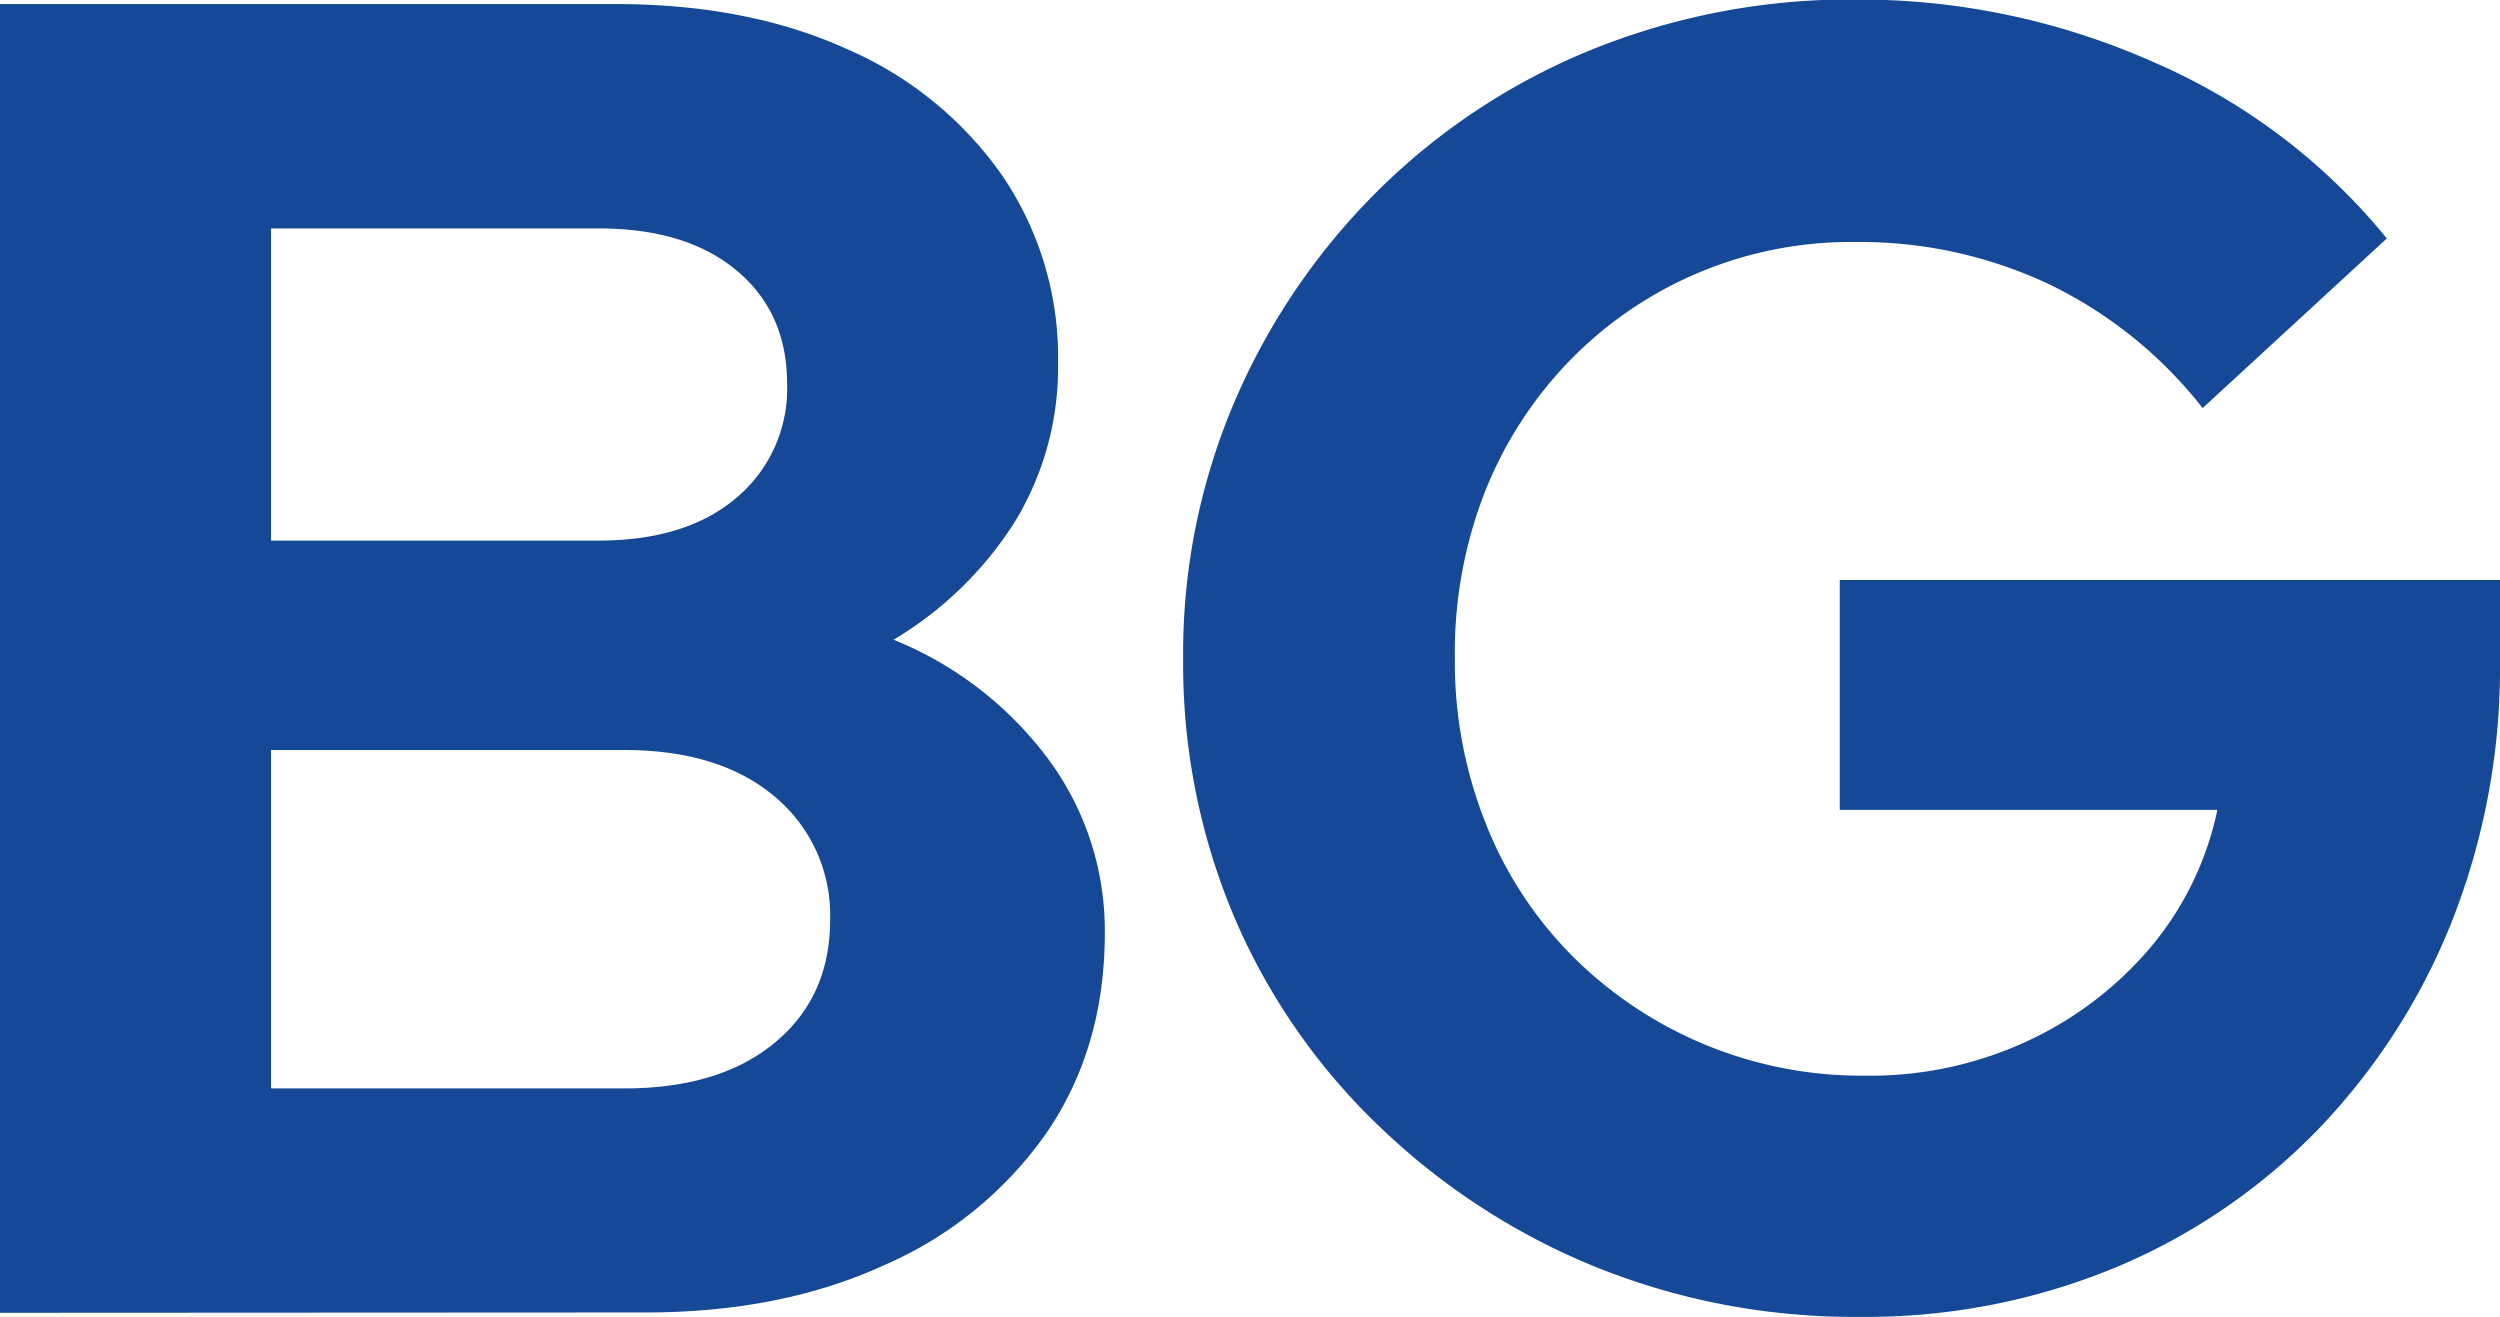
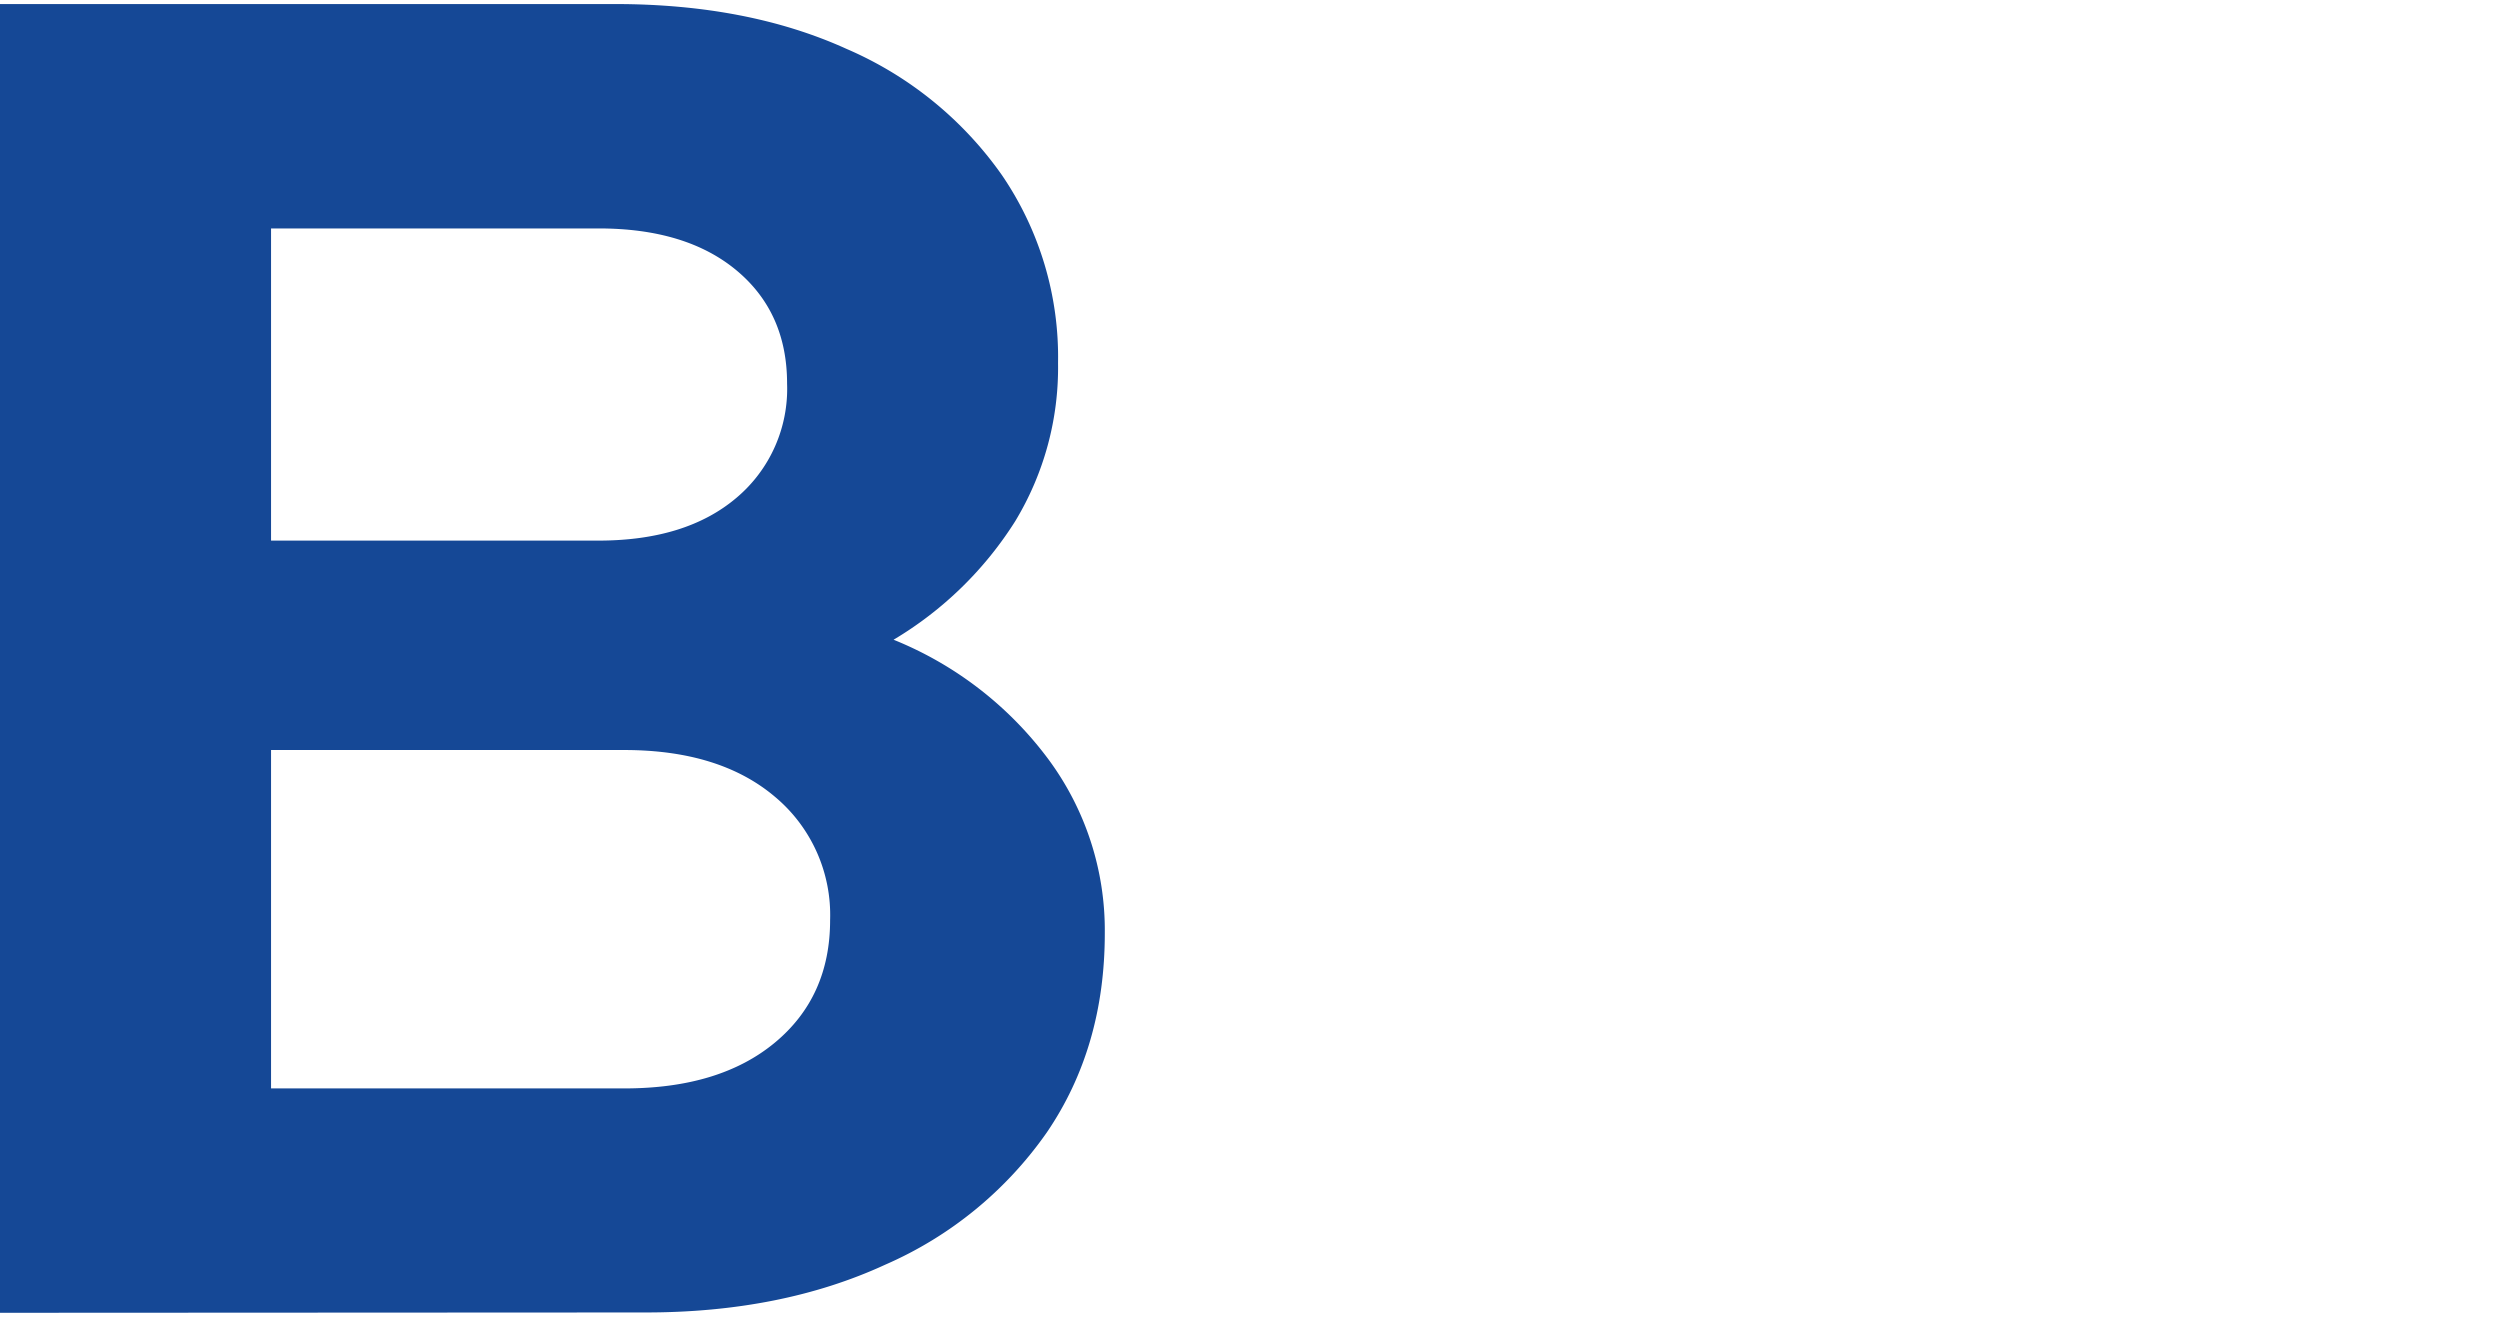
<svg xmlns="http://www.w3.org/2000/svg" viewBox="0 0 302.16 159.16">
  <defs>
    <style>.cls-1{fill:#154896;}</style>
  </defs>
  <title>Asset 1@1x100</title>
  <g id="Layer_2" data-name="Layer 2">
    <g id="Layer_1-2" data-name="Layer 1">
      <path class="cls-1" d="M0,158.67V.49H74.34q16.05,0,28,5.43a44.38,44.38,0,0,1,18.76,15.25,39,39,0,0,1,6.78,22.71A35.82,35.82,0,0,1,122.7,63,44,44,0,0,1,108,77.32a43.68,43.68,0,0,1,18.64,14.35,34.75,34.75,0,0,1,6.89,21.13q0,13.78-7,24.06a46.44,46.44,0,0,1-19.55,16q-12.54,5.78-29,5.77ZM32.76,65.34H72.31q10.62,0,16.72-5.19a17.21,17.21,0,0,0,6.1-13.79q0-8.58-6.1-13.67T72.31,27.61H32.76Zm0,66.21H75.47q11.52,0,18.19-5.54t6.67-14.8A18.61,18.61,0,0,0,93.66,96.3Q87,90.66,75.47,90.65H32.76Z" />
-       <path class="cls-1" d="M224.79,159.16a83.41,83.41,0,0,1-32-6.06,82.46,82.46,0,0,1-26.12-17,76.54,76.54,0,0,1-17.53-25.35A78.56,78.56,0,0,1,143,79.58a77.43,77.43,0,0,1,6.28-31.19A80.45,80.45,0,0,1,166.59,23a78.8,78.8,0,0,1,25.79-17,83.35,83.35,0,0,1,32-6.06,87.68,87.68,0,0,1,36,7.61,74.27,74.27,0,0,1,28.1,21.27l-22.26,20.5a52.6,52.6,0,0,0-18.63-15,53.59,53.59,0,0,0-23.26-5.07,47.39,47.39,0,0,0-34.71,14.44,48.36,48.36,0,0,0-10.15,15.76,53.38,53.38,0,0,0-3.63,20.06,52.73,52.73,0,0,0,3.75,20.06,47.29,47.29,0,0,0,10.47,16,49.42,49.42,0,0,0,35.38,14.44,45.05,45.05,0,0,0,19.62-4.19A43.38,43.38,0,0,0,260,114.41a37.82,37.82,0,0,0,8-16.53H222.36V70.1h79.8v9.7a83.64,83.64,0,0,1-5.84,31.63,77.49,77.49,0,0,1-16.2,25.13,73.51,73.51,0,0,1-24.47,16.65A78.78,78.78,0,0,1,224.79,159.16Z" />
    </g>
  </g>
</svg>